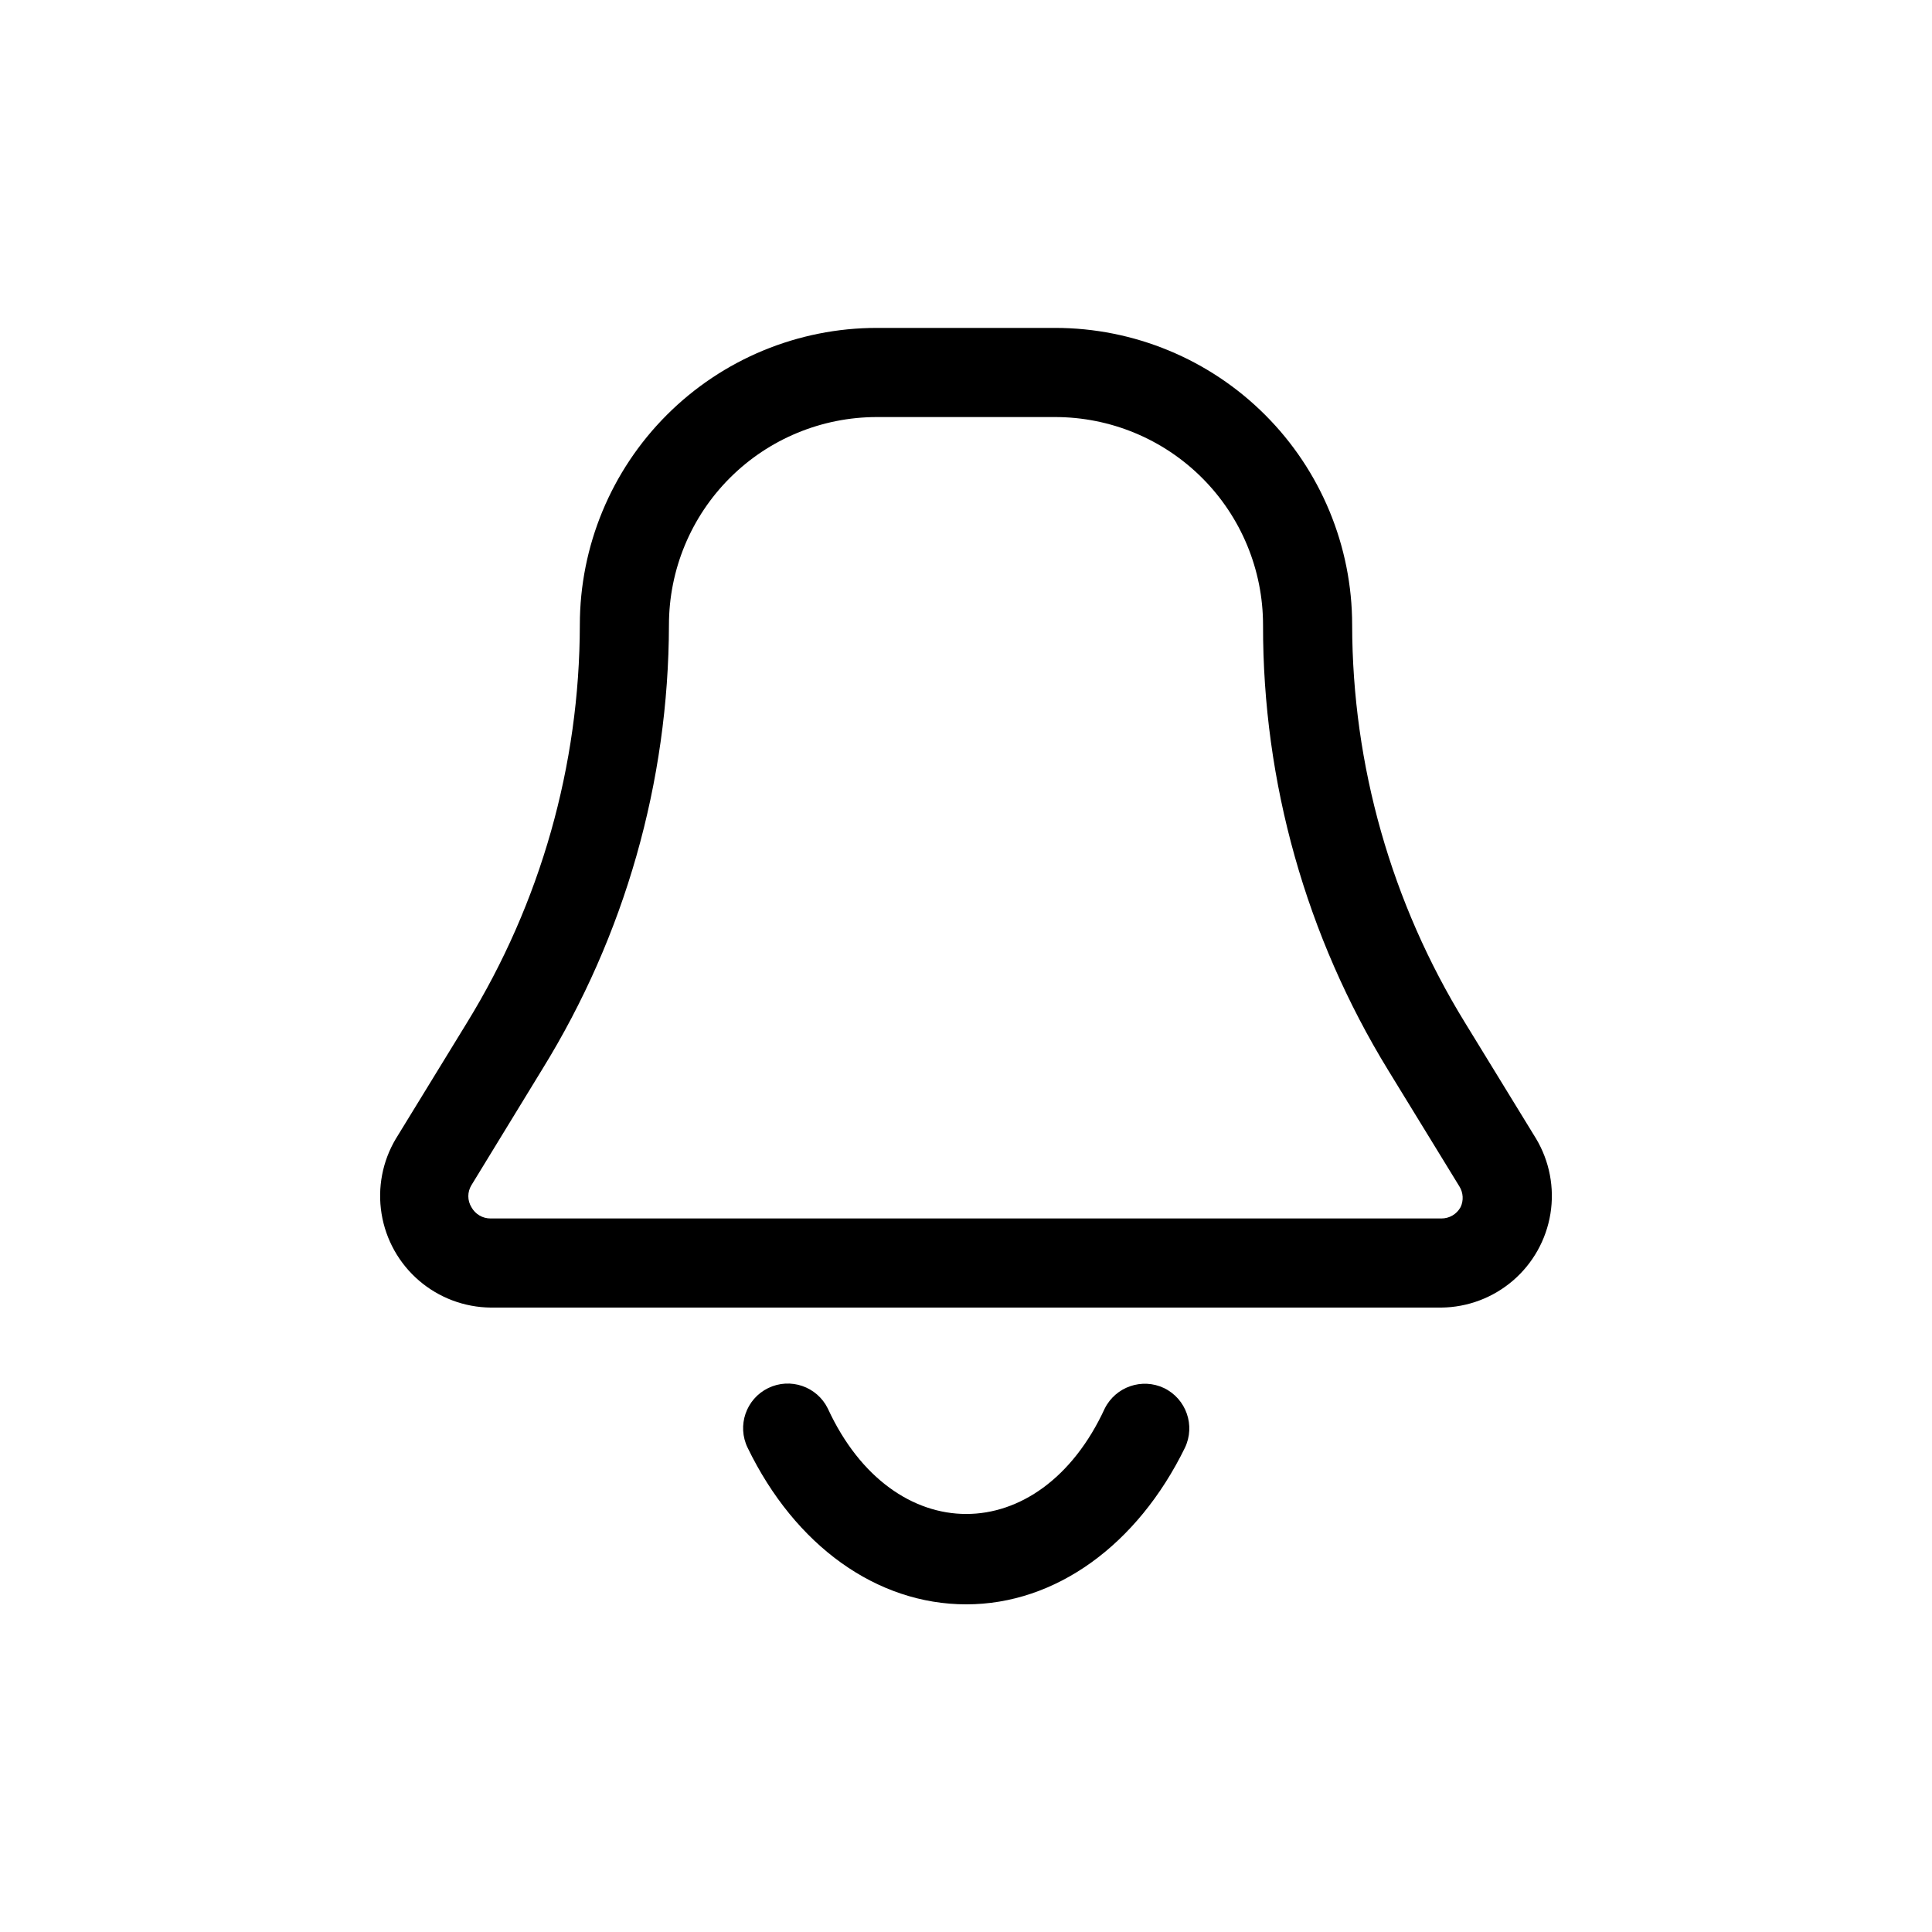
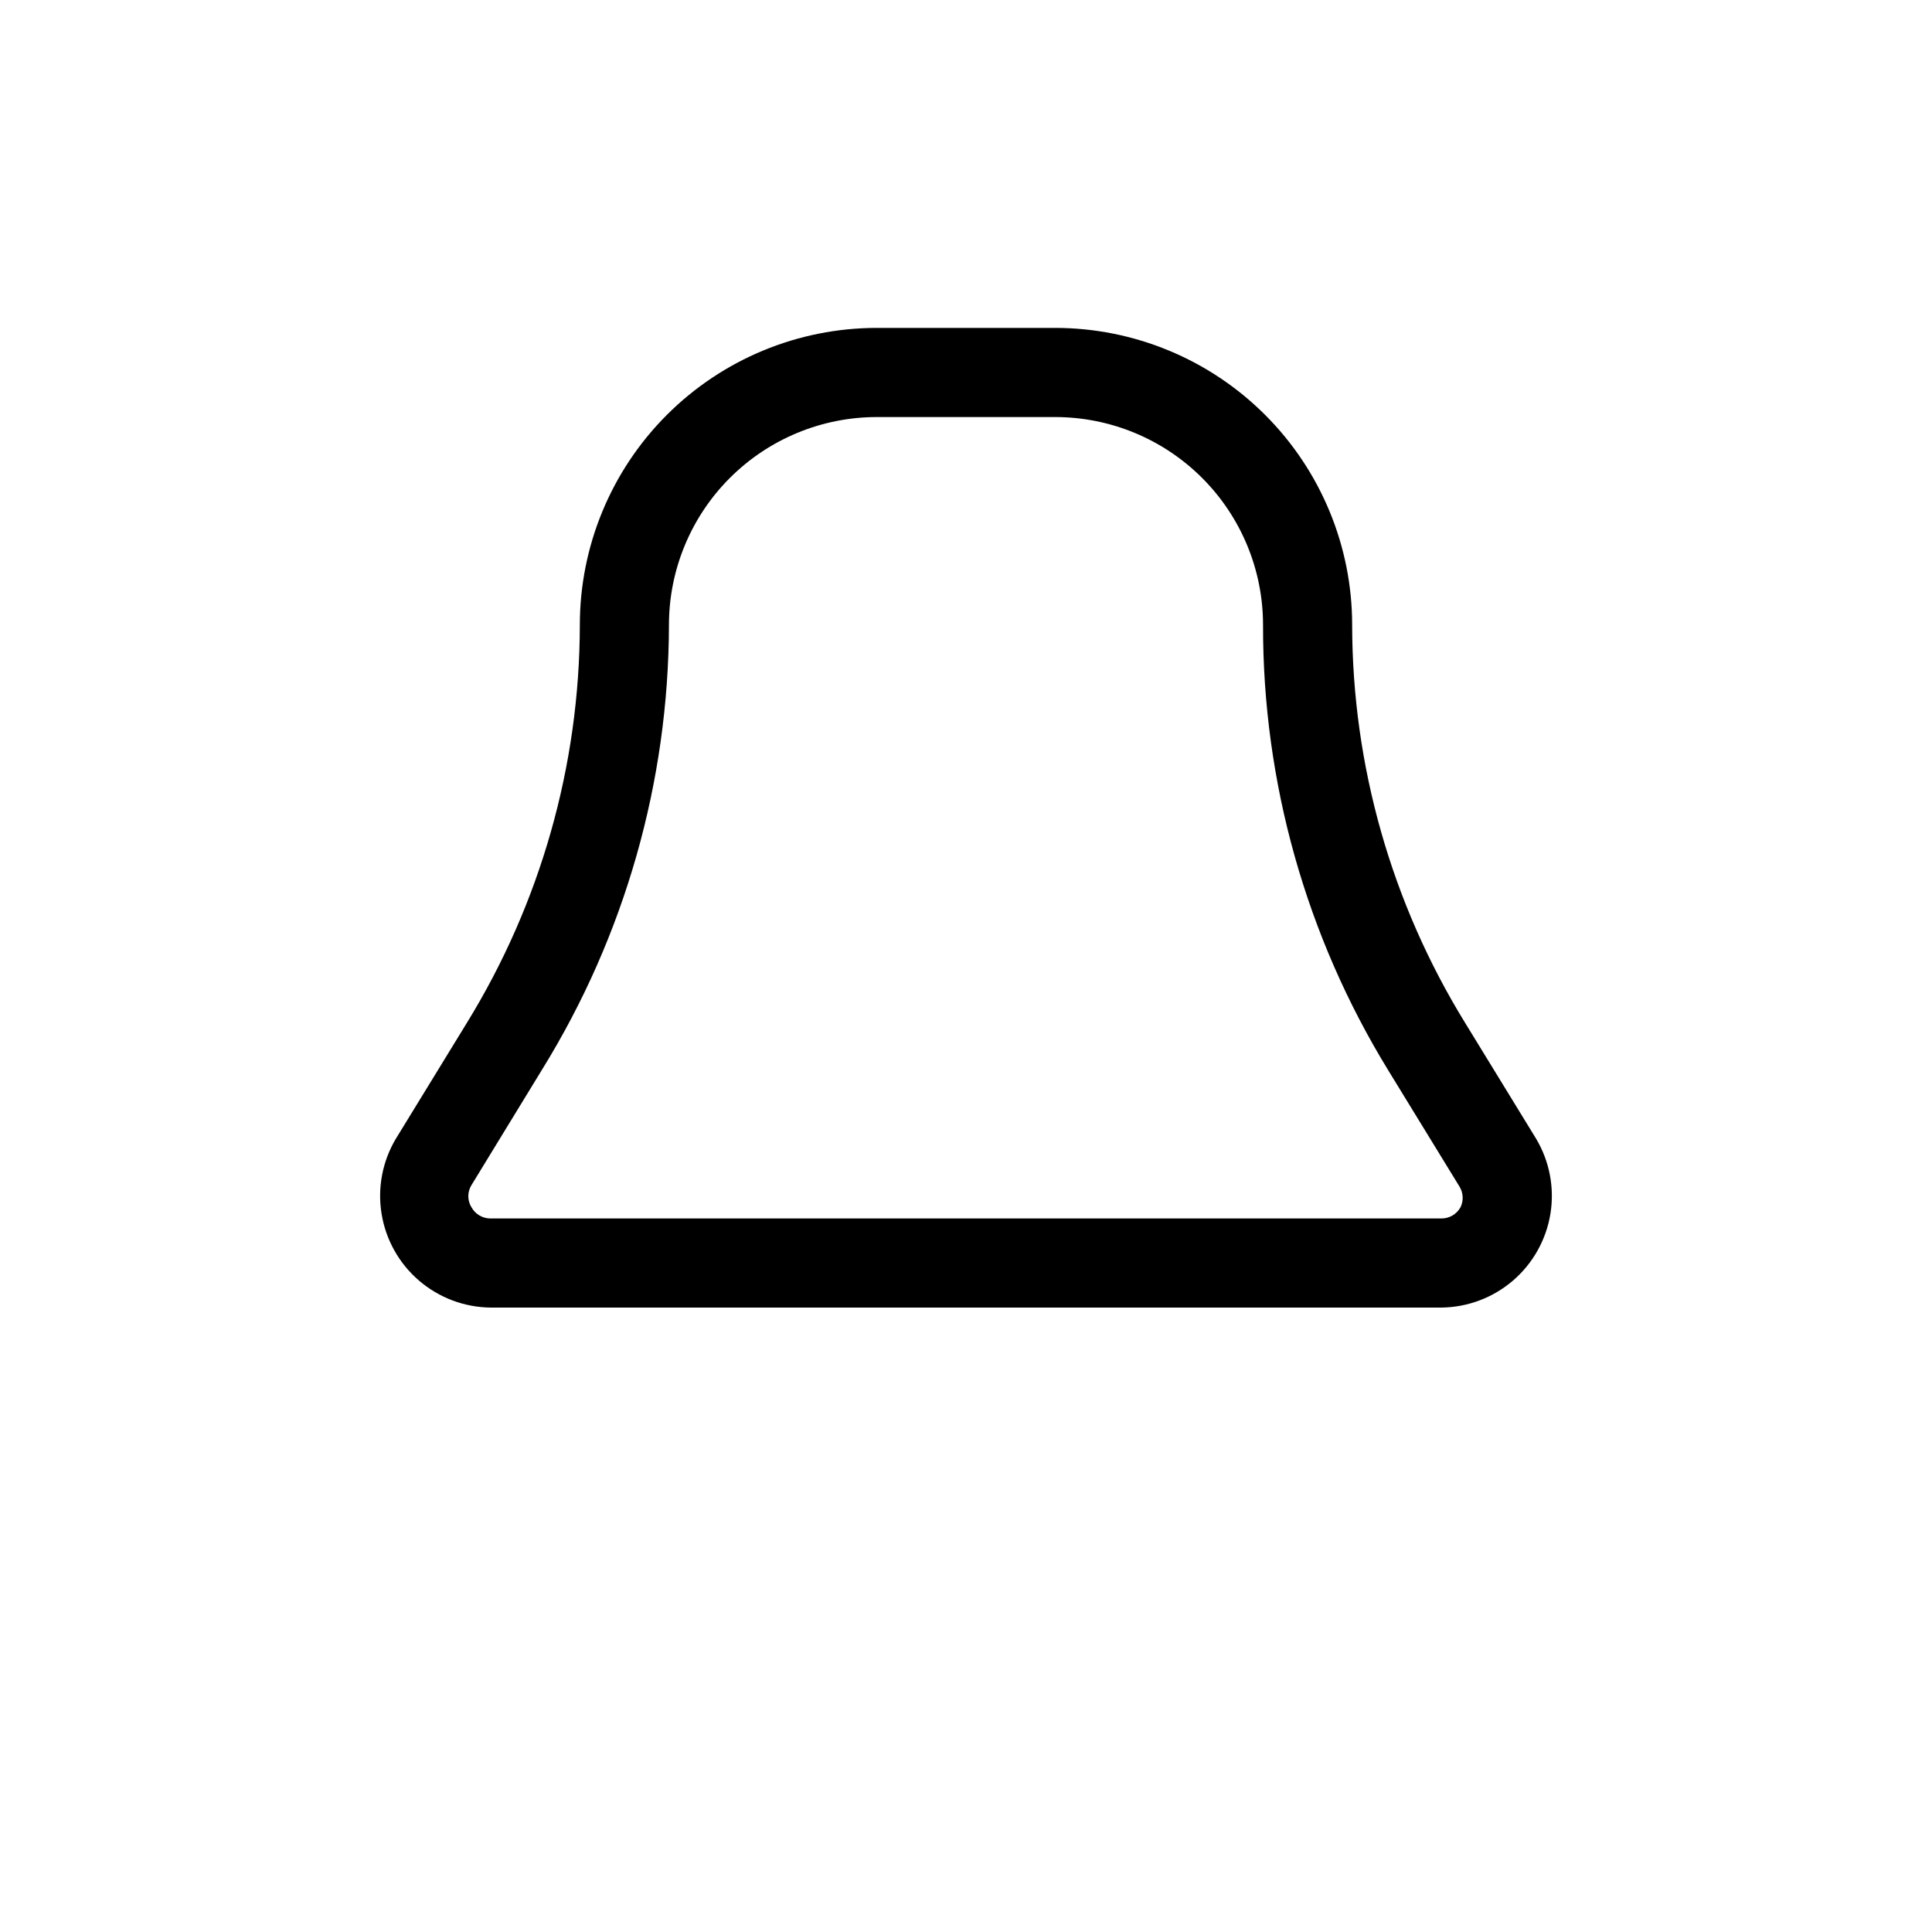
<svg xmlns="http://www.w3.org/2000/svg" fill="#000000" width="800px" height="800px" version="1.1" viewBox="144 144 512 512">
  <g>
    <path d="m551.06 445.73-18.812-30.699c-19.508-31.703-29.863-68.184-29.914-105.41 0-20.879-8.293-40.902-23.059-55.664-14.762-14.766-34.785-23.059-55.664-23.059h-47.23c-20.879 0-40.902 8.293-55.664 23.059-14.762 14.762-23.055 34.785-23.055 55.664-0.055 37.223-10.41 73.703-29.914 105.41l-18.812 30.699h-0.004c-3.582 5.988-4.934 13.051-3.812 19.938 1.117 6.891 4.633 13.16 9.926 17.707s12.023 7.078 19 7.148h251.9c6.981-0.07 13.707-2.602 19-7.148s8.809-10.816 9.93-17.707c1.117-6.887-0.234-13.949-3.816-19.938zm-19.996 18.184c-1.02 1.867-2.988 3.019-5.117 2.992h-251.9c-2.129 0.027-4.098-1.125-5.117-2.992-1.094-1.785-1.094-4.035 0-5.824l18.812-30.781c21.84-35.375 33.445-76.109 33.535-117.68 0-14.617 5.805-28.633 16.141-38.965 10.332-10.336 24.352-16.141 38.965-16.141h47.23c14.617 0 28.633 5.805 38.965 16.141 10.336 10.332 16.141 24.348 16.141 38.965-0.078 41.676 11.422 82.555 33.219 118.08l18.812 30.699 0.004 0.004c1.035 1.66 1.156 3.738 0.312 5.508z" />
-     <path d="m452.5 511.86c-5.852-2.781-12.852-0.367-15.742 5.434-17.16 37.234-56.207 37.234-73.367 0-2.871-5.871-9.953-8.301-15.824-5.434-5.867 2.871-8.301 9.953-5.43 15.824 12.594 25.977 34.242 41.484 57.938 41.484s45.344-15.742 57.938-41.484c2.824-5.894 0.363-12.961-5.512-15.824z" />
  </g>
</svg>